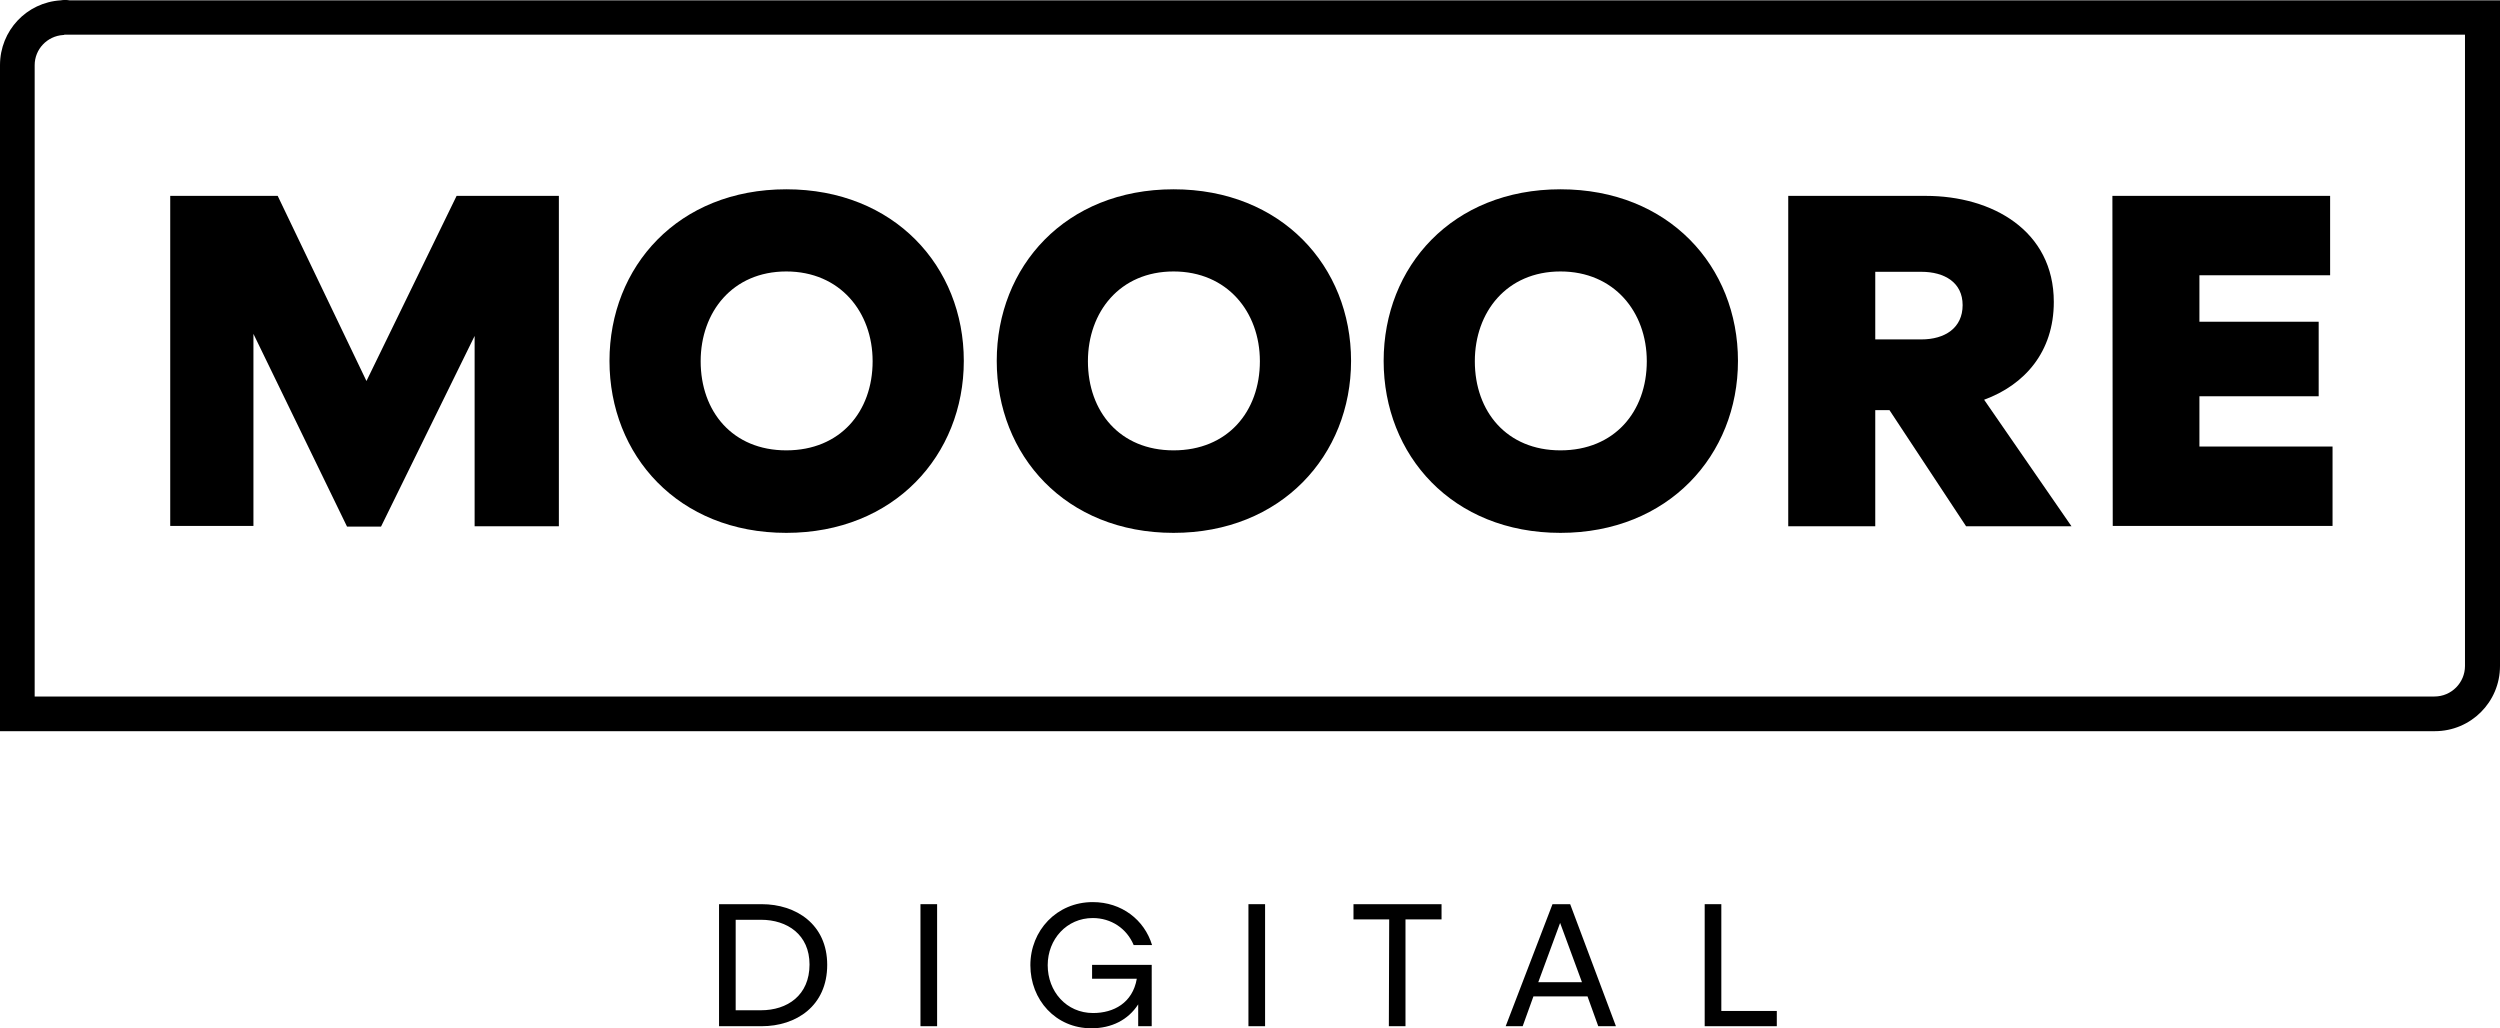
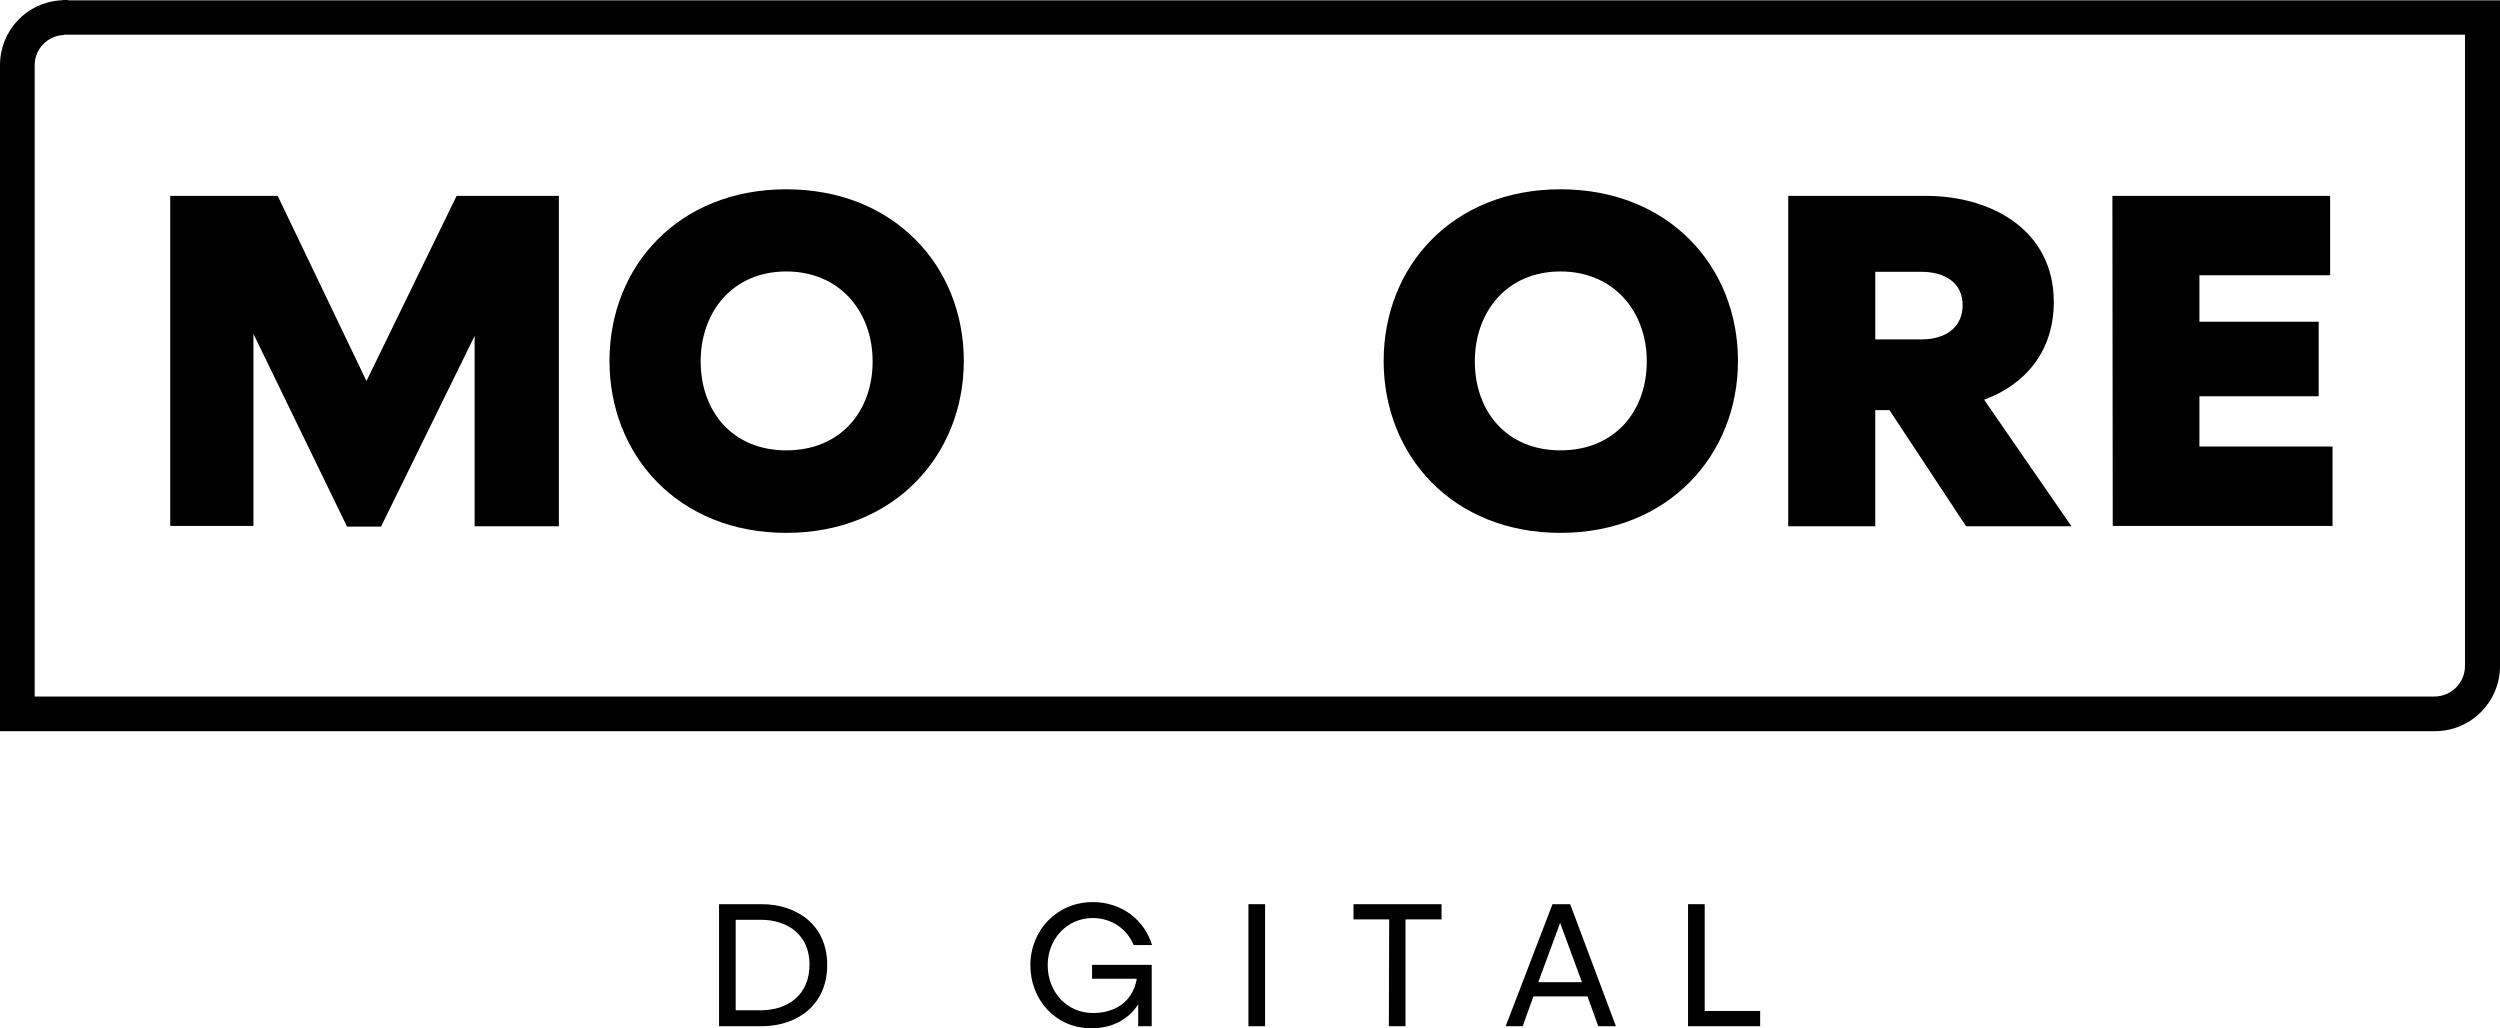
<svg xmlns="http://www.w3.org/2000/svg" version="1.1" id="Layer_1" x="0px" y="0px" width="721.1px" height="296.6px" viewBox="0 0 721.1 296.6" enable-background="new 0 0 721.1 296.6" xml:space="preserve">
  <g>
    <g>
      <path d="M18.8,10c0.1,0,0.3,0,0.4,0h0.2h0.3H20h156.4H711v35.5v146.6c0,4.8-3.9,8.8-8.8,8.8H22.5H10v-19.8V18.8    c0-4.6,3.6-8.4,8.2-8.7h0.2C18.5,10,18.6,10,18.8,10 M18.8,0c-0.4,0-0.9,0-1.3,0.1C7.7,0.7,0,8.8,0,18.8v162.3v29.8h22.5h679.8    c10.4,0,18.8-8.4,18.8-18.8V45.6V0.1H176.5H20.1C19.6,0,19.2,0,18.8,0L18.8,0z" />
    </g>
    <g>
      <path d="M207.4,260.8h12.3c9.9,0,18.9,5.8,18.9,17.5c0,11.9-9,17.7-18.9,17.7h-12.3V260.8z M219.5,291.4c7.6,0,14-4.3,14-13.2    c0-8.6-6.4-12.9-14-12.9h-7.3v26.1H219.5z" />
-       <path d="M265.5,260.8h4.8V296h-4.8V260.8z" />
      <path d="M328.3,296v-6.3c-2.9,4.5-7.7,6.9-13.5,6.9c-10.3,0-17.6-8.2-17.6-18.2s7.6-18.2,18-18.2c8.3,0,14.9,5.1,17.1,12.4H327    c-2-4.8-6.5-7.8-11.8-7.8c-7.5,0-13,6.1-13,13.6c0,7.6,5.4,13.8,13.1,13.8c5.9,0,11.4-2.9,12.6-9.9H315v-4h17.2V296H328.3    L328.3,296z" />
      <path d="M360.1,260.8h4.8V296h-4.8V260.8z" />
      <path d="M400.7,265.2h-10.3v-4.4h25.4v4.4h-10.4V296h-4.8L400.7,265.2L400.7,265.2z" />
      <path d="M466.1,296H461l-3.1-8.6h-15.6l-3.1,8.6h-4.9l13.5-35.2h5.1L466.1,296z M443.7,283.3h12.6l-6.3-17.1L443.7,283.3z" />
-       <path d="M491.7,260.8h4.8v30.8h16v4.4h-20.8V260.8z" />
+       <path d="M491.7,260.8v30.8h16v4.4h-20.8V260.8z" />
    </g>
    <g>
      <path d="M49.1,56.5h31l25.6,53.4l26-53.4h29.5v95.3h-24.3V96.9l-27,55h-9.8l-27-55.6v55.4h-24C49.1,151.7,49.1,56.5,49.1,56.5z" />
      <path d="M278,104.1c0,27.2-20.1,49.6-51.2,49.6c-31.2,0-51-22.4-51-49.6s19.8-49.5,51-49.5C257.9,54.6,278,76.8,278,104.1z     M202.1,104.2c0,14.5,9.2,25.7,24.7,25.7c15.6,0,24.9-11.2,24.9-25.7c0-14.2-9.4-25.9-24.9-25.9C211.3,78.3,202.1,90,202.1,104.2z    " />
-       <path d="M389.7,104.1c0,27.2-20.1,49.6-51.2,49.6c-31.2,0-51-22.4-51-49.6s19.8-49.5,51-49.5C369.6,54.6,389.7,76.8,389.7,104.1z     M313.8,104.2c0,14.5,9.2,25.7,24.7,25.7c15.6,0,24.9-11.2,24.9-25.7c0-14.2-9.4-25.9-24.9-25.9C323,78.3,313.8,90,313.8,104.2z" />
      <path d="M501.3,104.1c0,27.2-20.1,49.6-51.2,49.6c-31.2,0-51-22.4-51-49.6s19.8-49.5,51-49.5S501.3,76.8,501.3,104.1z     M425.4,104.2c0,14.5,9.2,25.7,24.7,25.7c15.6,0,24.9-11.2,24.9-25.7c0-14.2-9.4-25.9-24.9-25.9C434.6,78.3,425.4,90,425.4,104.2z    " />
      <path d="M515.8,56.5h39.7c19.1,0,36.9,10,36.9,30.6c0,14.4-8.4,23.9-20.1,28.2l25.2,36.5h-30.4L545,118.3h-4.1v33.5h-25.1    L515.8,56.5L515.8,56.5z M540.9,97.9h13.3c6.8,0,11.9-3.3,11.9-9.9c0-6.5-5.2-9.6-11.9-9.6h-13.3V97.9z" />
      <path d="M609.3,56.5h62.8v22.9h-37.7v13.4h34.4v21.5h-34.4v14.5h38.4v22.9h-63.4L609.3,56.5L609.3,56.5z" />
    </g>
  </g>
</svg>